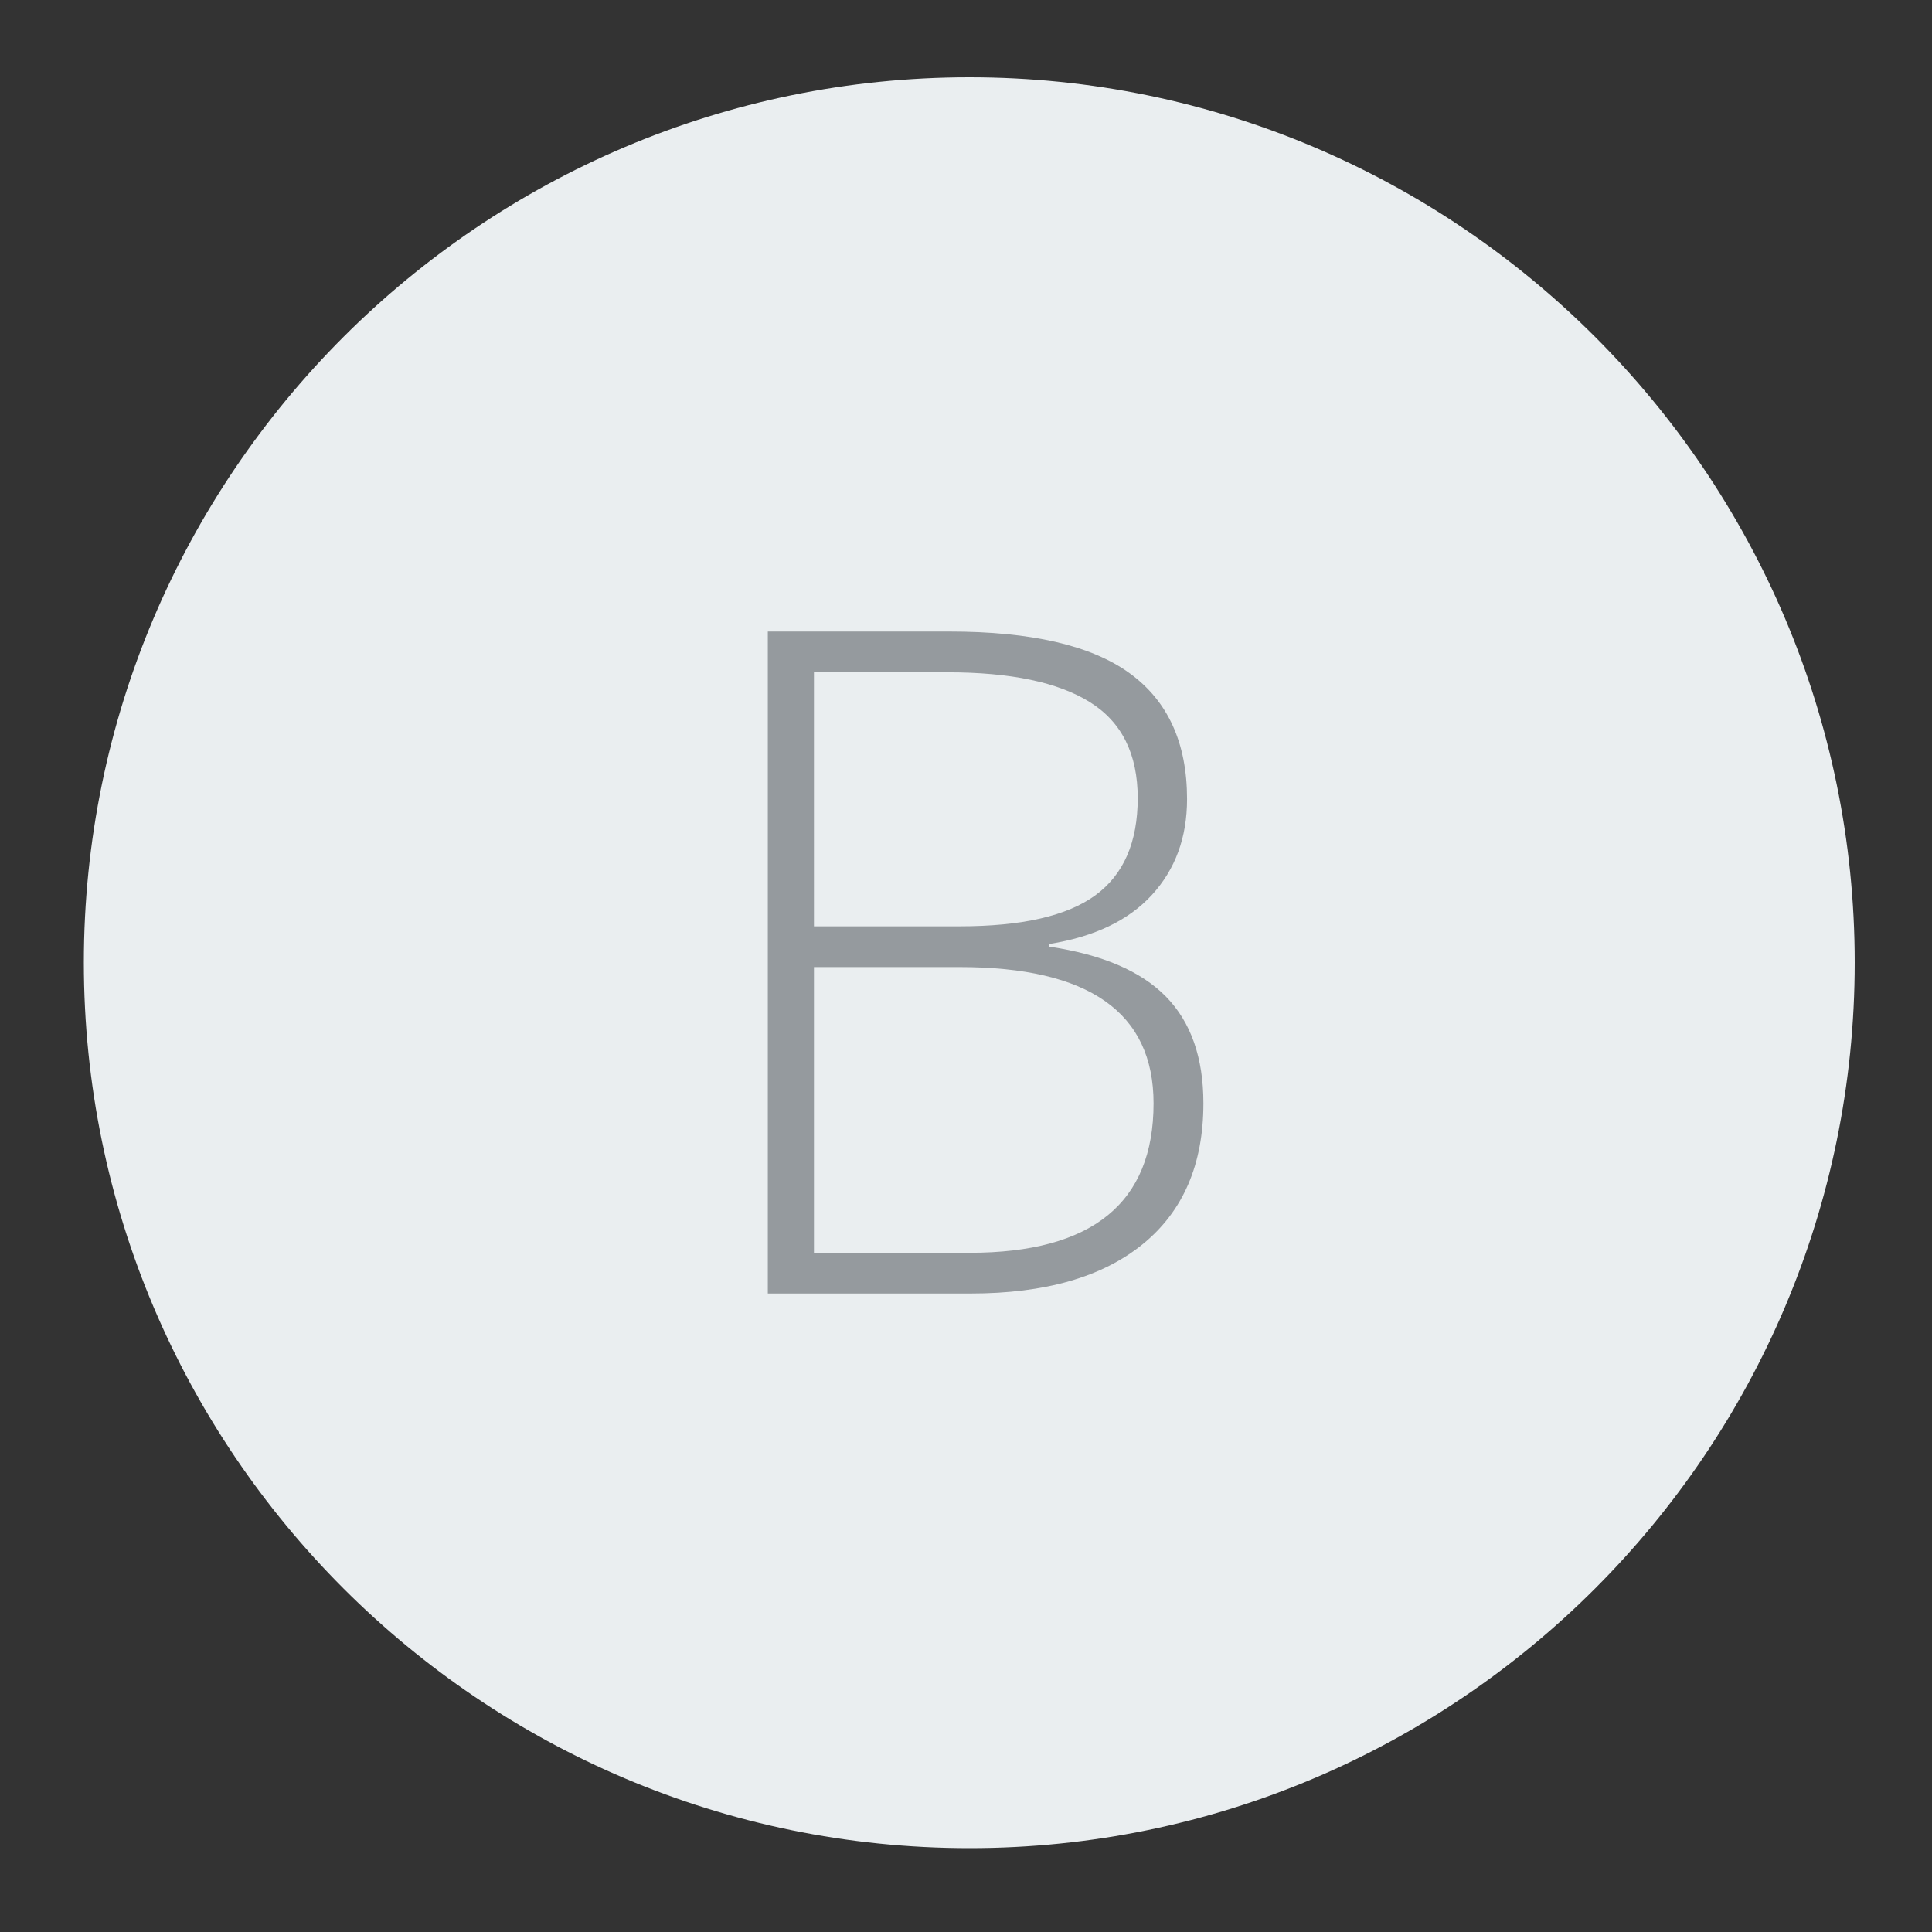
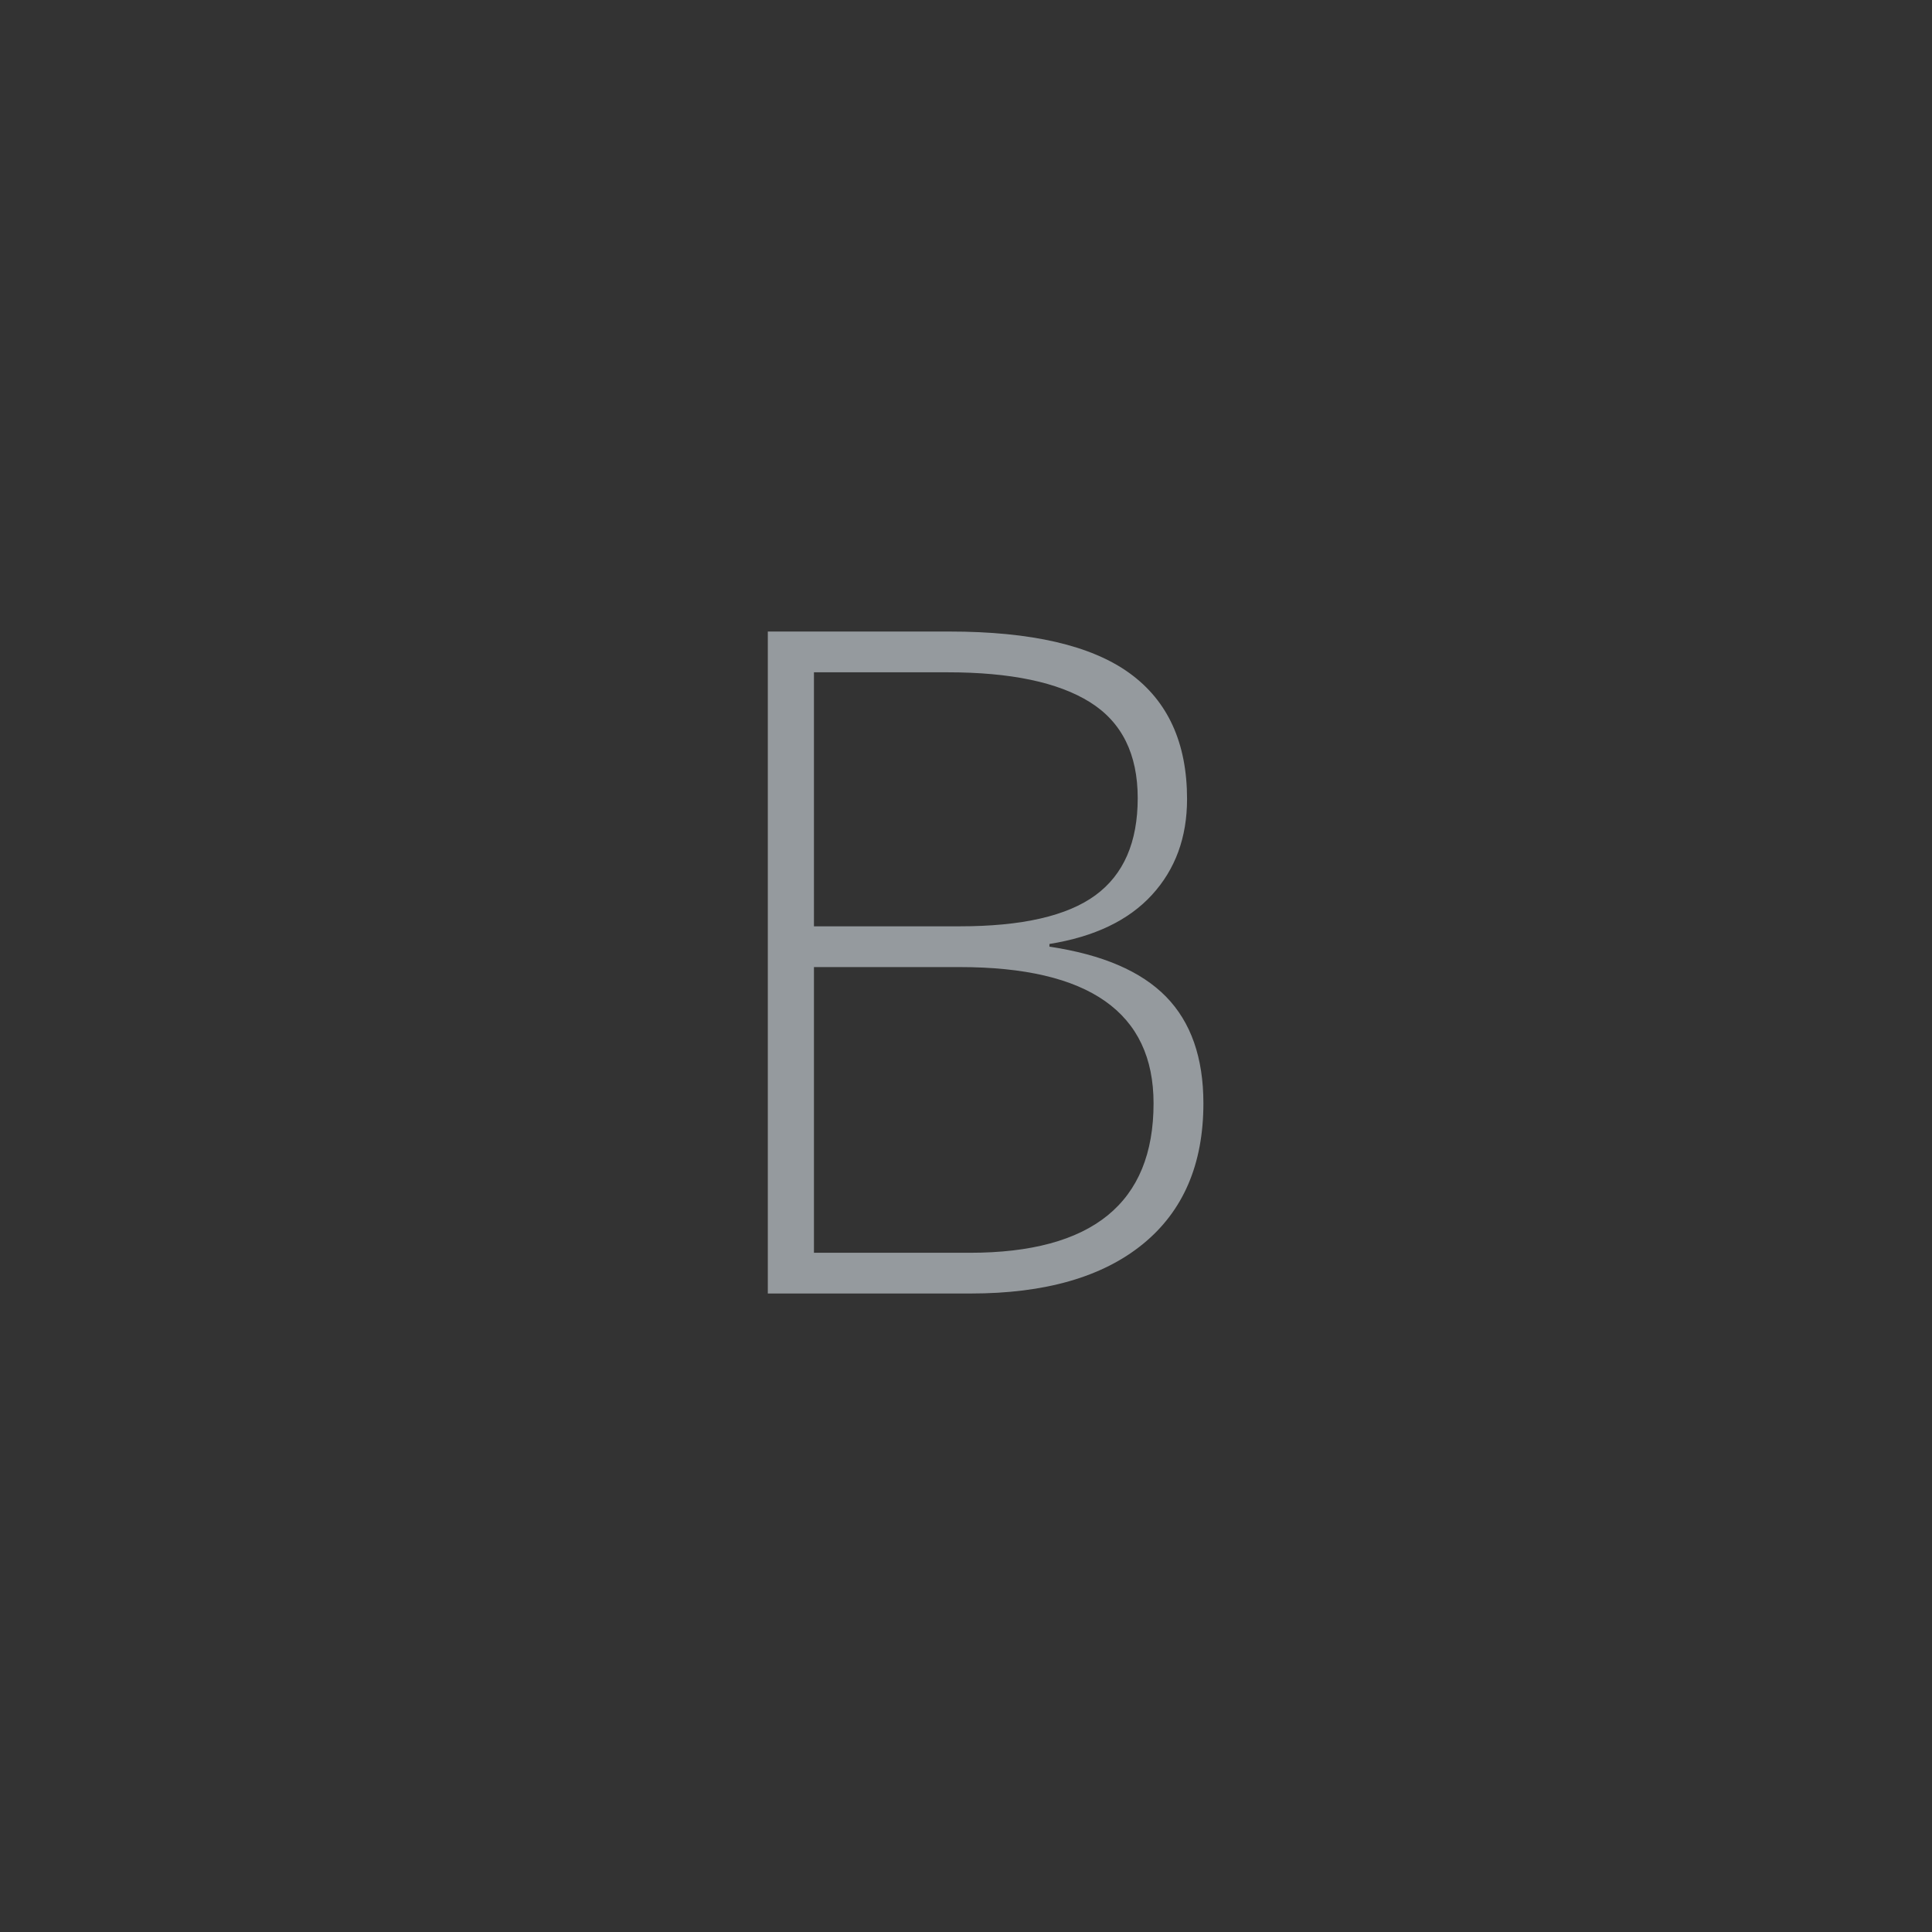
<svg xmlns="http://www.w3.org/2000/svg" version="1.1" id="Layer_1" x="0px" y="0px" width="50px" height="50px" viewBox="0 0 50 50" enable-background="new 0 0 50 50" xml:space="preserve">
  <rect x="0" y="0" width="50" height="50" fill="#333333" stroke="none" />
  <g>
-     <path fill="#EAEEF0" d="M48,24.91c0,12.64-10.28,22.92-22.91,22.92c-12.64,0-22.92-10.28-22.92-22.92C2.17,12.28,12.45,2,25.09,2   C37.72,2,48,12.28,48,24.91z" />
-   </g>
+     </g>
  <g>
    <path fill="#959A9E" d="M19.87,16.344h4.699c2.117,0,3.672,0.359,4.664,1.078s1.488,1.805,1.488,3.258   c0,0.992-0.303,1.818-0.908,2.479s-1.49,1.084-2.654,1.271v0.07c1.367,0.203,2.373,0.635,3.018,1.294   c0.645,0.66,0.967,1.58,0.967,2.76c0,1.578-0.523,2.793-1.57,3.645s-2.531,1.277-4.453,1.277h-5.25V16.344z M21.065,23.973h3.773   c1.609,0,2.779-0.268,3.51-0.803s1.096-1.373,1.096-2.514s-0.412-1.969-1.236-2.484s-2.053-0.773-3.686-0.773h-3.457V23.973z    M21.065,25.028v7.394h4.031c3.172,0,4.758-1.289,4.758-3.867c0-2.352-1.672-3.527-5.016-3.527H21.065z" />
  </g>
</svg>